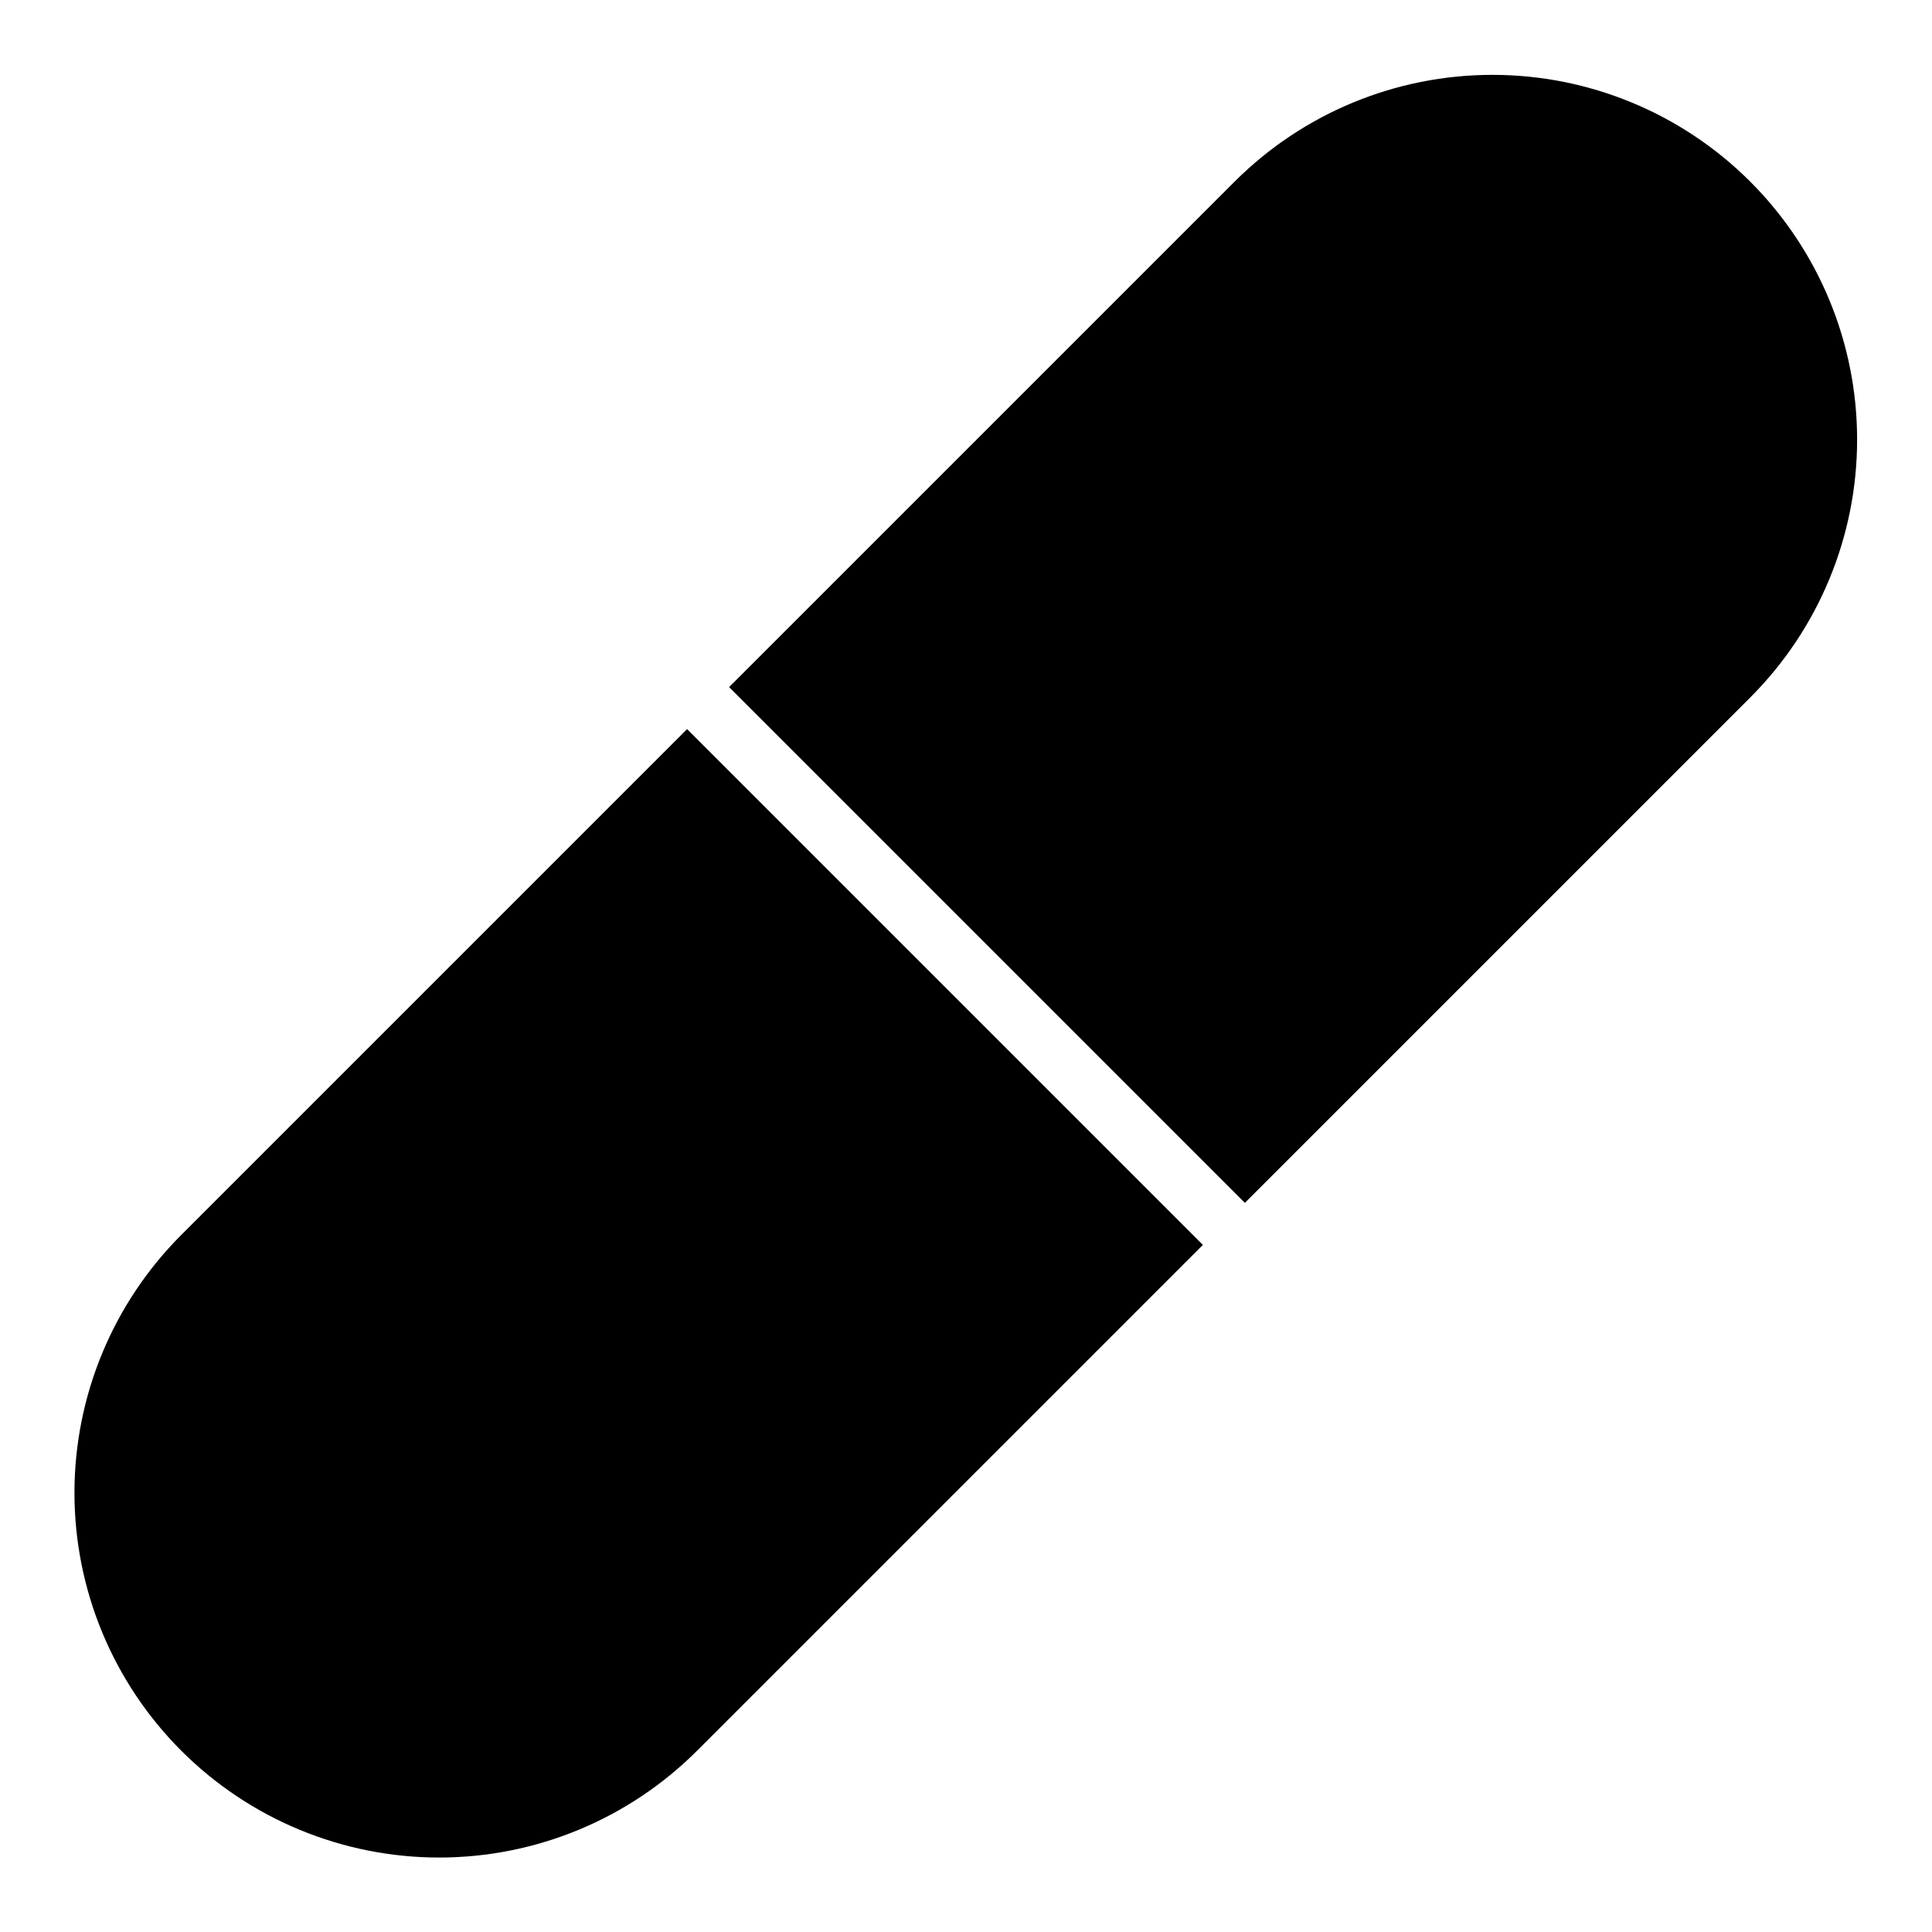
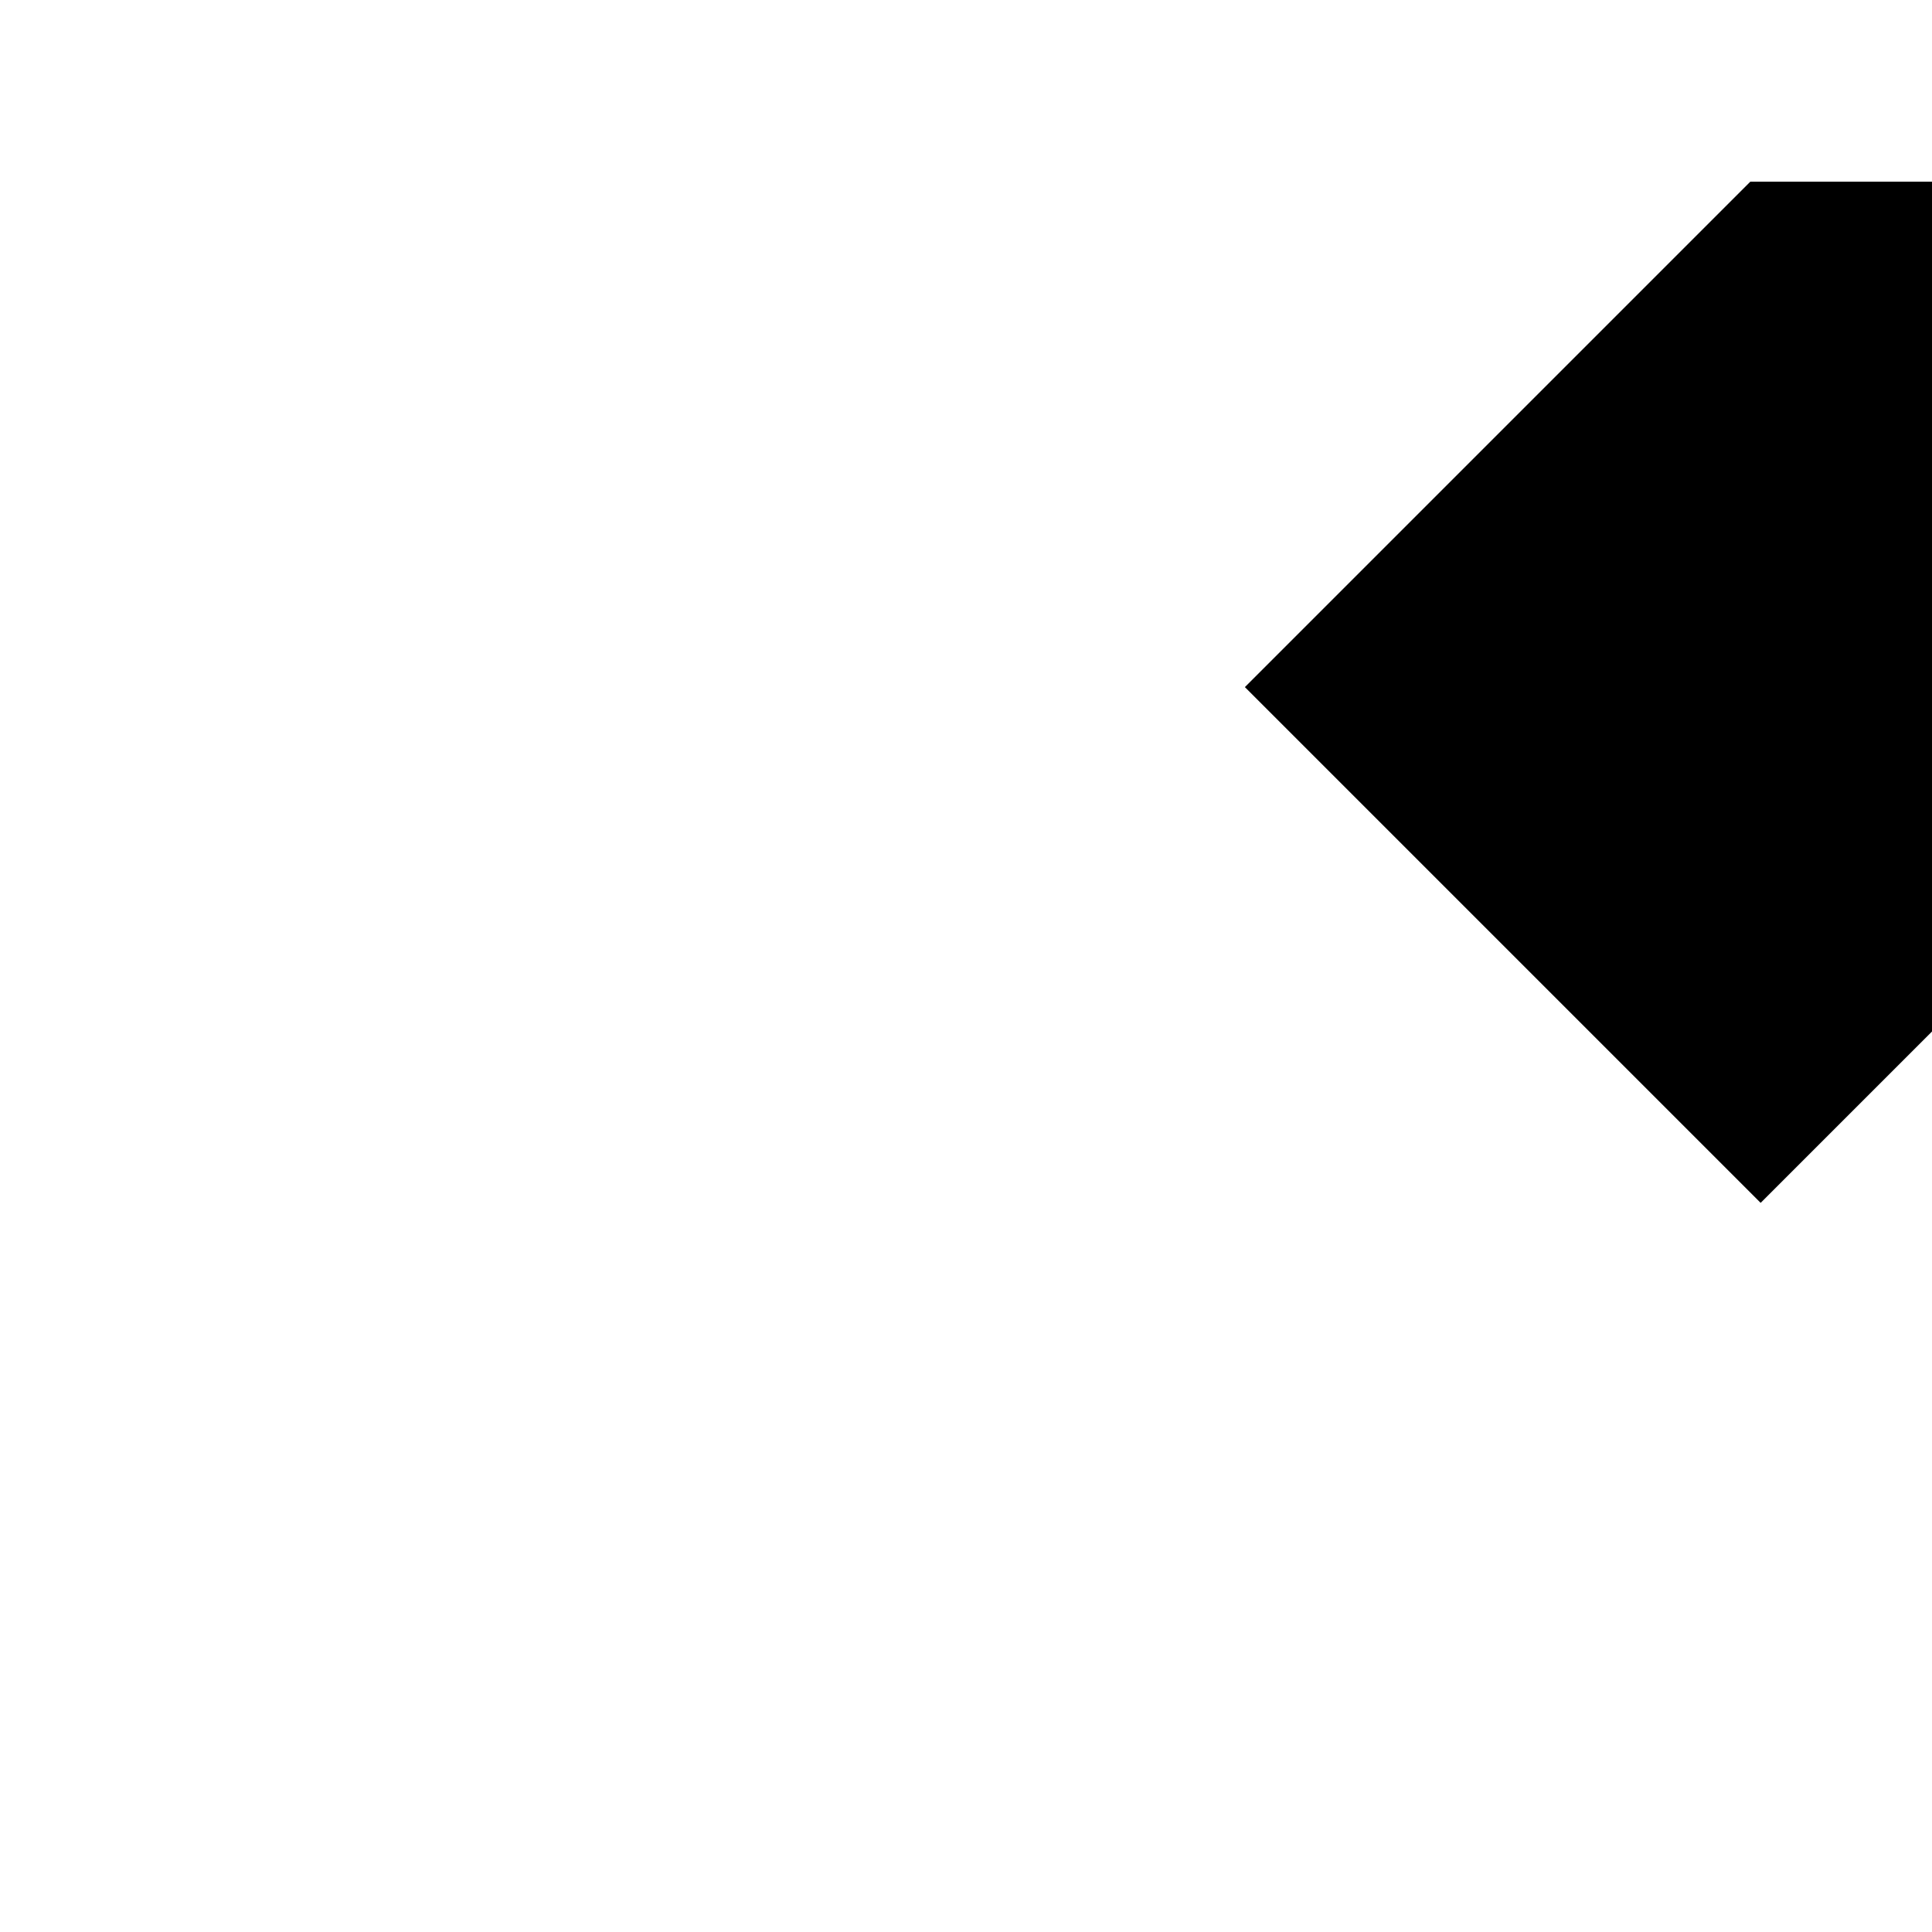
<svg xmlns="http://www.w3.org/2000/svg" fill="#000000" width="800px" height="800px" version="1.1" viewBox="144 144 512 512">
  <g>
-     <path d="m326.09 337.22-133.94 133.94c-18.176 18.117-28.398 42.715-28.418 68.379-0.023 25.66 10.164 50.273 28.309 68.418 18.145 18.145 42.762 28.332 68.422 28.309 25.66-0.02 50.258-10.246 68.375-28.418l133.94-133.94z" />
-     <path d="m607.85 192.15c-18.125-18.129-42.711-28.312-68.344-28.312-25.633 0-50.219 10.184-68.344 28.312l-133.94 133.94 136.68 136.68 133.94-133.94c18.125-18.125 28.312-42.707 28.312-68.344 0-25.633-10.188-50.219-28.312-68.34z" />
+     <path d="m607.85 192.15l-133.94 133.94 136.68 136.68 133.94-133.94c18.125-18.125 28.312-42.707 28.312-68.344 0-25.633-10.188-50.219-28.312-68.34z" />
  </g>
</svg>